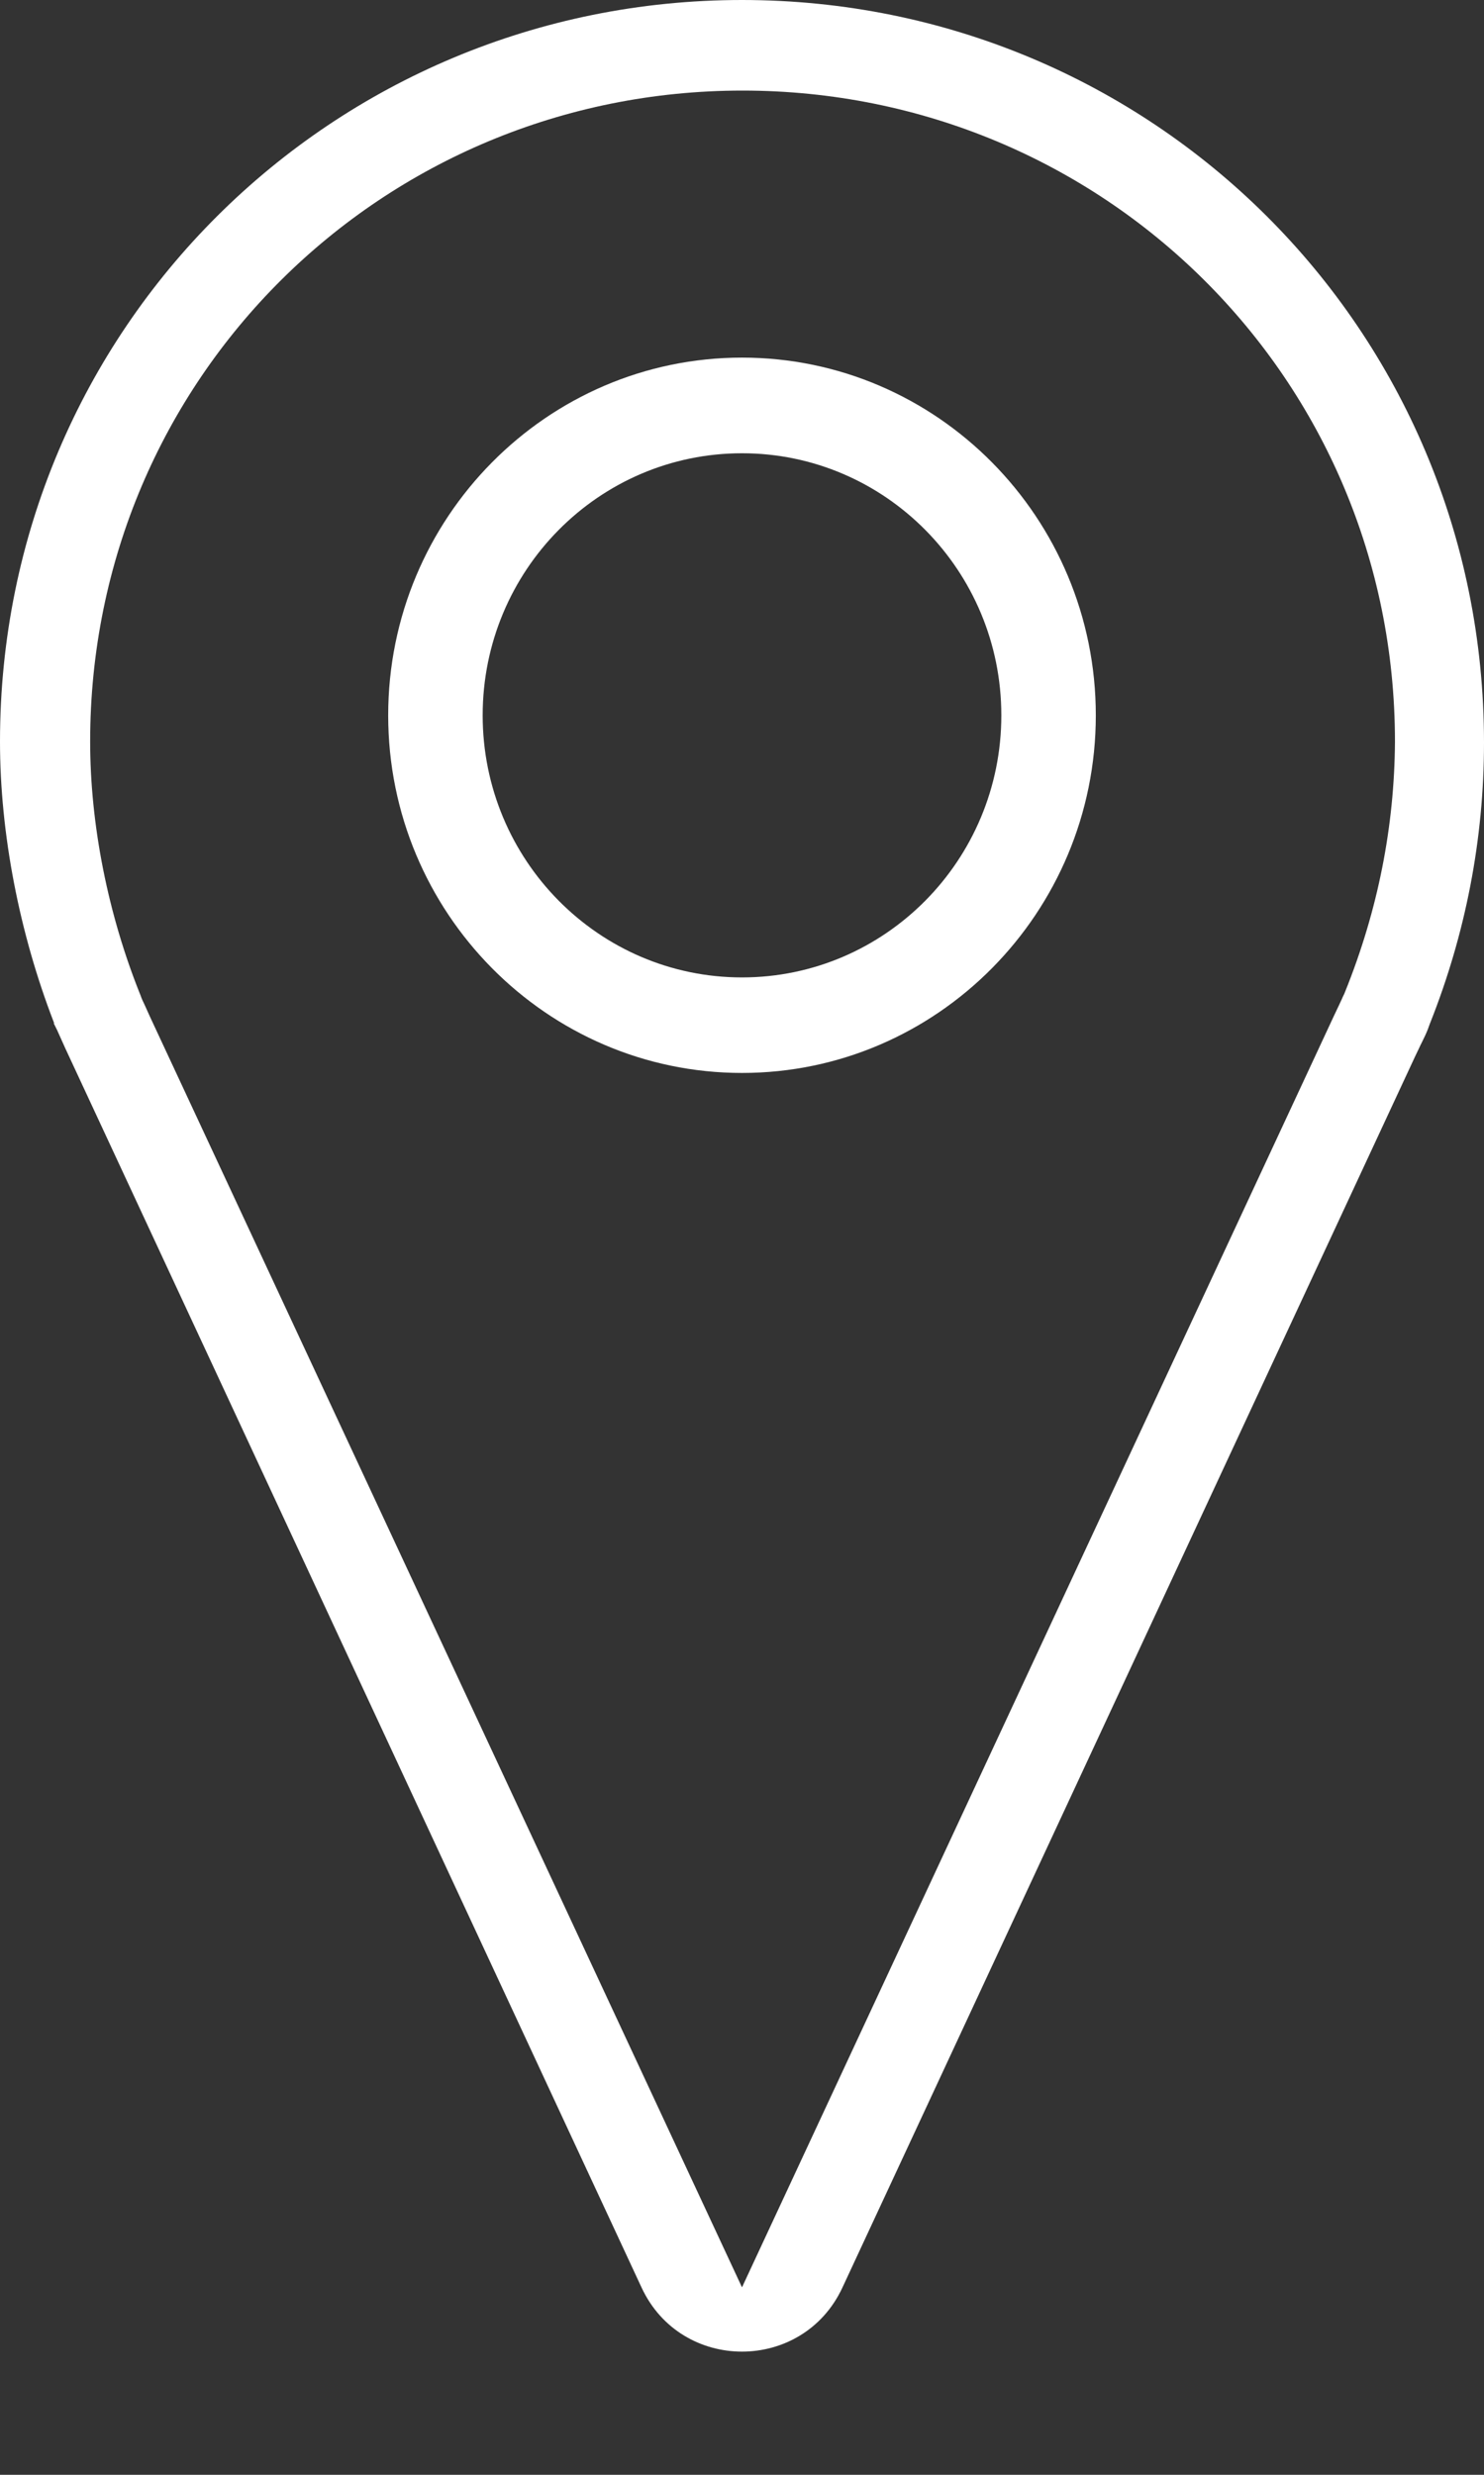
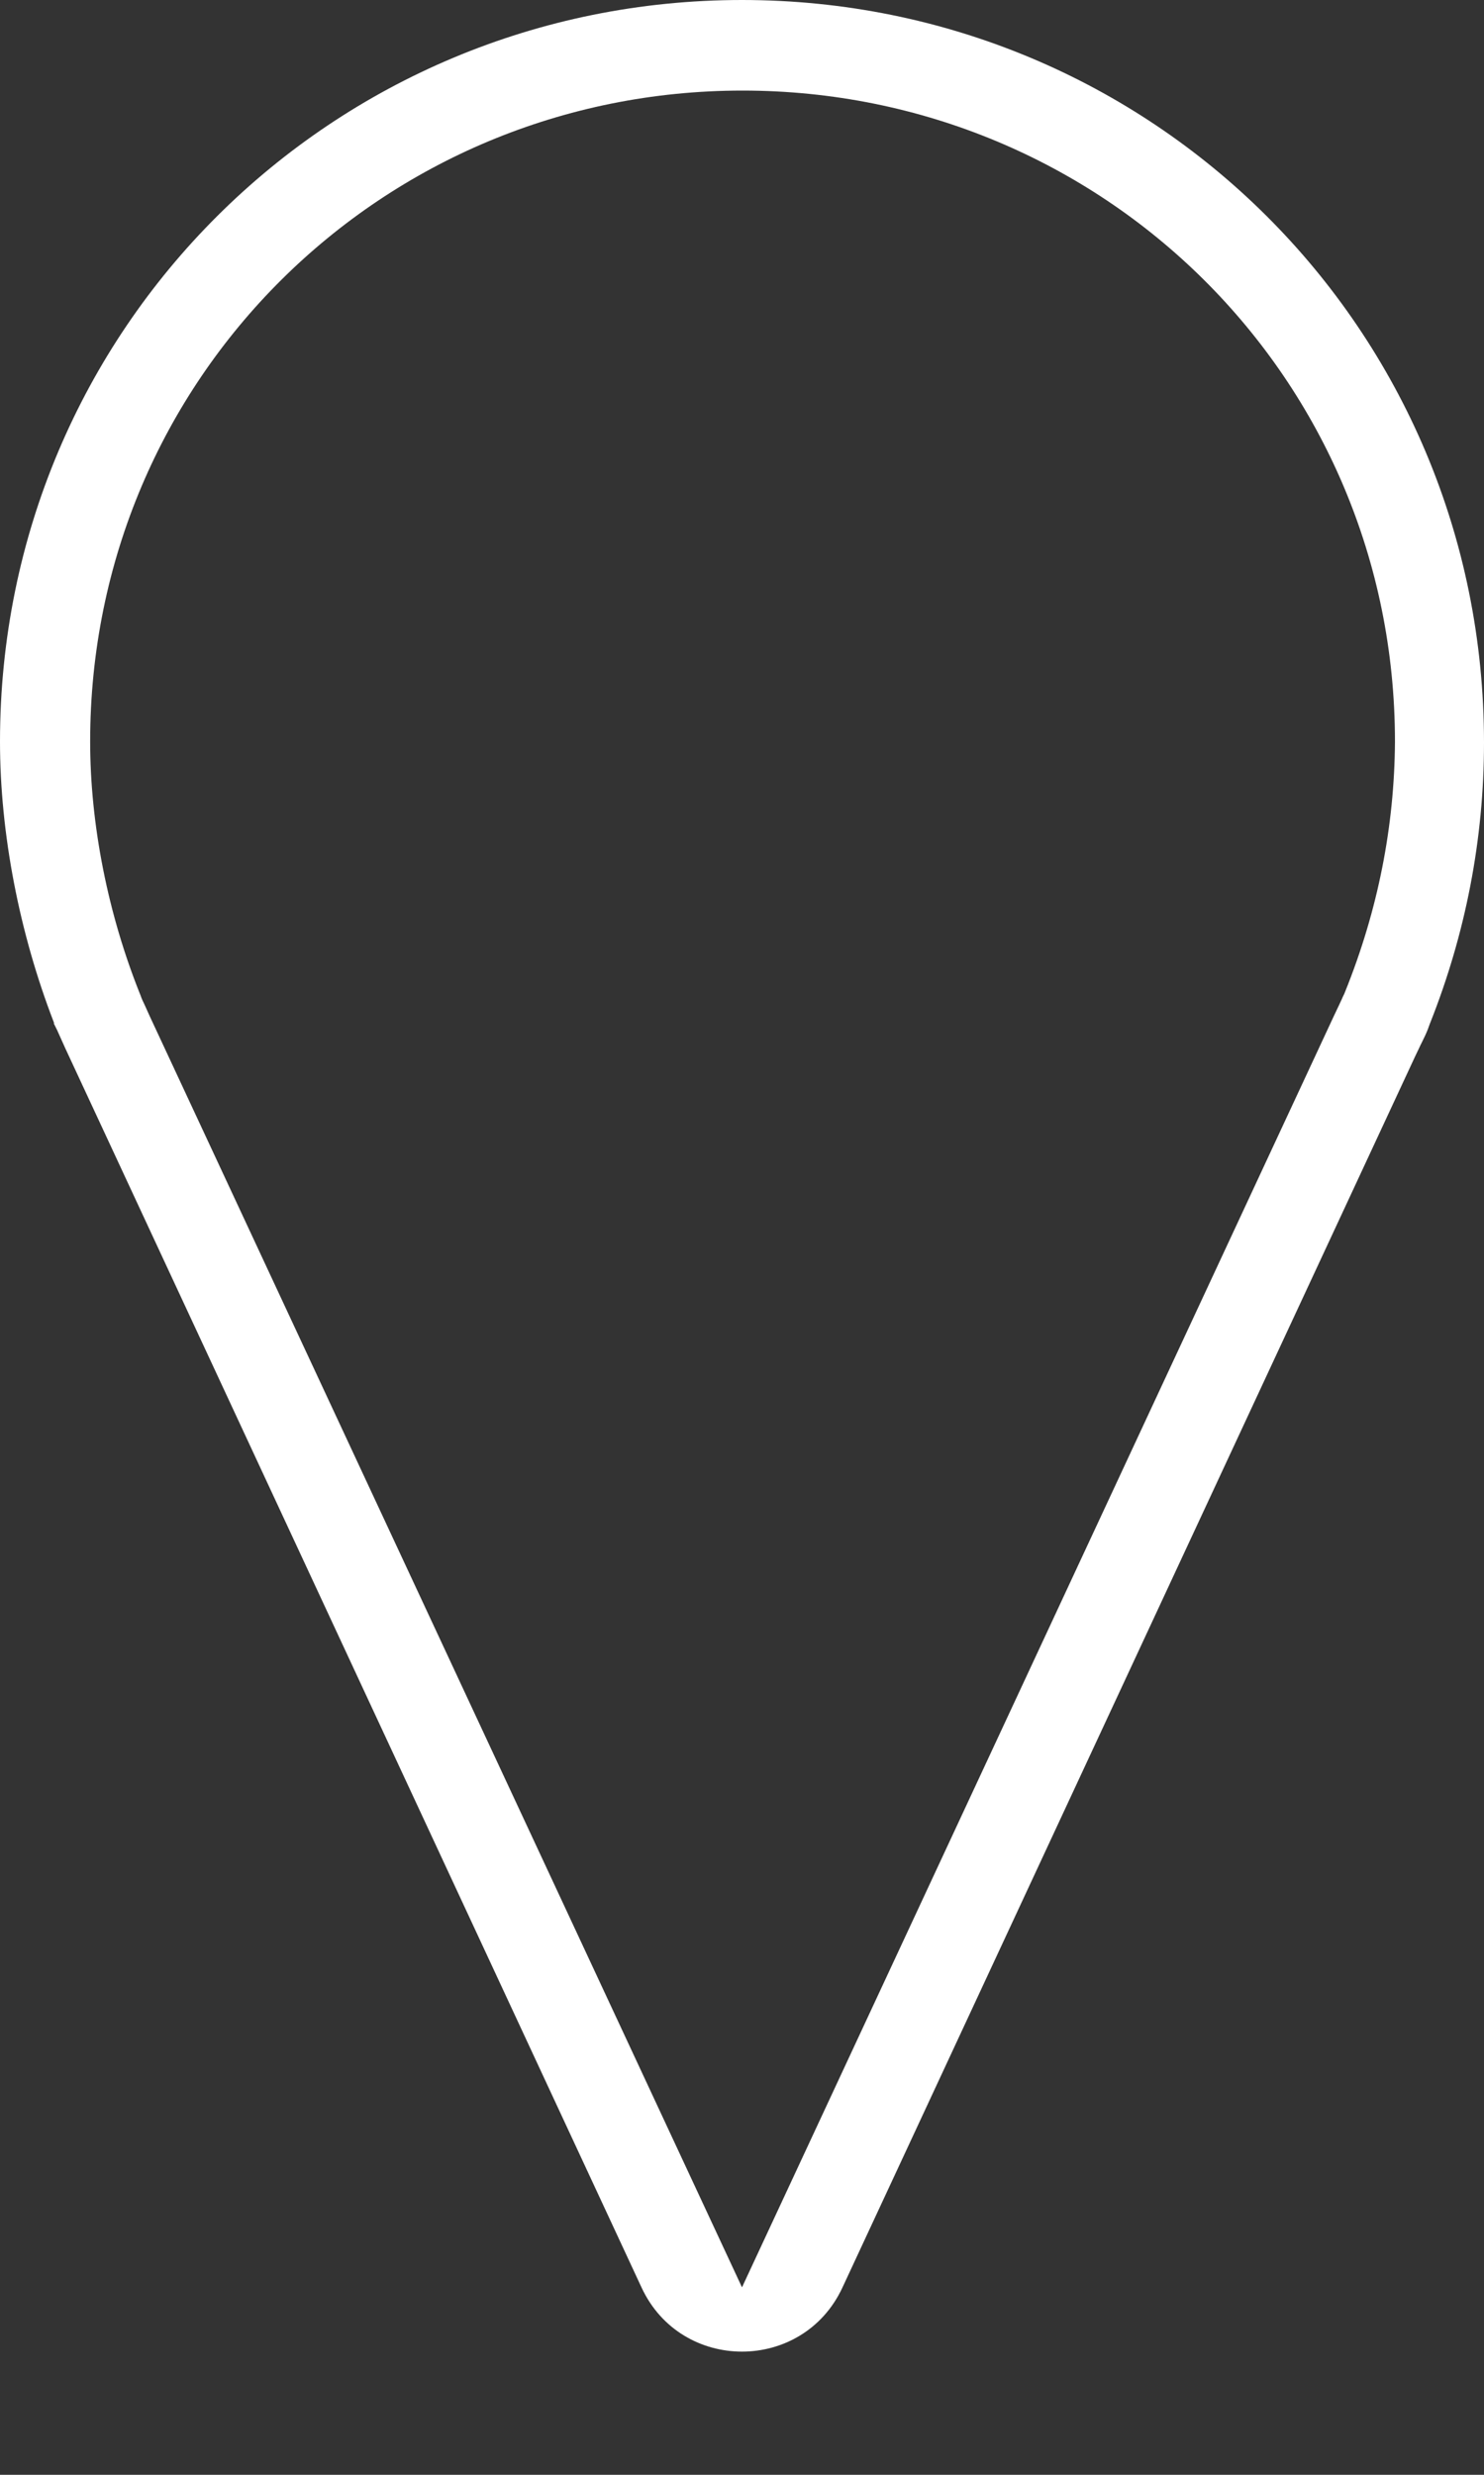
<svg xmlns="http://www.w3.org/2000/svg" width="12" height="20" viewBox="0 0 12 20" fill="none">
  <rect x="0" y="0" width="12" height="20" fill="#333333" stroke="none" />
  <g id="211766_location_icon">
    <path id="Shape" fill-rule="evenodd" clip-rule="evenodd" d="M0 5.993C0 2.651 2.692 0 6 0C9.308 0 12 2.651 12 6.002C12 6.779 11.852 7.546 11.562 8.274L11.544 8.323C11.531 8.356 11.516 8.386 11.501 8.417C11.491 8.437 11.481 8.457 11.472 8.477L11.446 8.531L6.812 18.487C6.491 19.177 5.509 19.177 5.188 18.487L0.528 8.472L0.461 8.323L0.434 8.269H0.438C0.156 7.542 0 6.734 0 5.993ZM10.869 8.034L10.878 8.012C11.142 7.357 11.276 6.679 11.28 5.993C11.28 3.053 8.915 0.732 6.004 0.732C3.094 0.732 0.729 3.057 0.729 5.993C0.729 6.661 0.872 7.388 1.136 8.043C1.145 8.07 1.158 8.097 1.171 8.124L1.212 8.215L6 18.485L10.784 8.215L10.829 8.12C10.835 8.106 10.842 8.092 10.849 8.077C10.855 8.062 10.862 8.048 10.869 8.034Z" fill="white" />
-     <path id="Shape_2" fill-rule="evenodd" clip-rule="evenodd" d="M3.139 5.781C3.139 4.186 4.422 2.89 6 2.89C7.578 2.89 8.861 4.186 8.861 5.781C8.861 7.375 7.578 8.671 6 8.671C4.422 8.671 3.139 7.375 3.139 5.781ZM3.903 5.781C3.903 6.95 4.842 7.899 6 7.899C7.158 7.899 8.097 6.95 8.097 5.781C8.097 4.611 7.158 3.663 6 3.663C4.842 3.663 3.903 4.611 3.903 5.781Z" fill="white" />
  </g>
</svg>